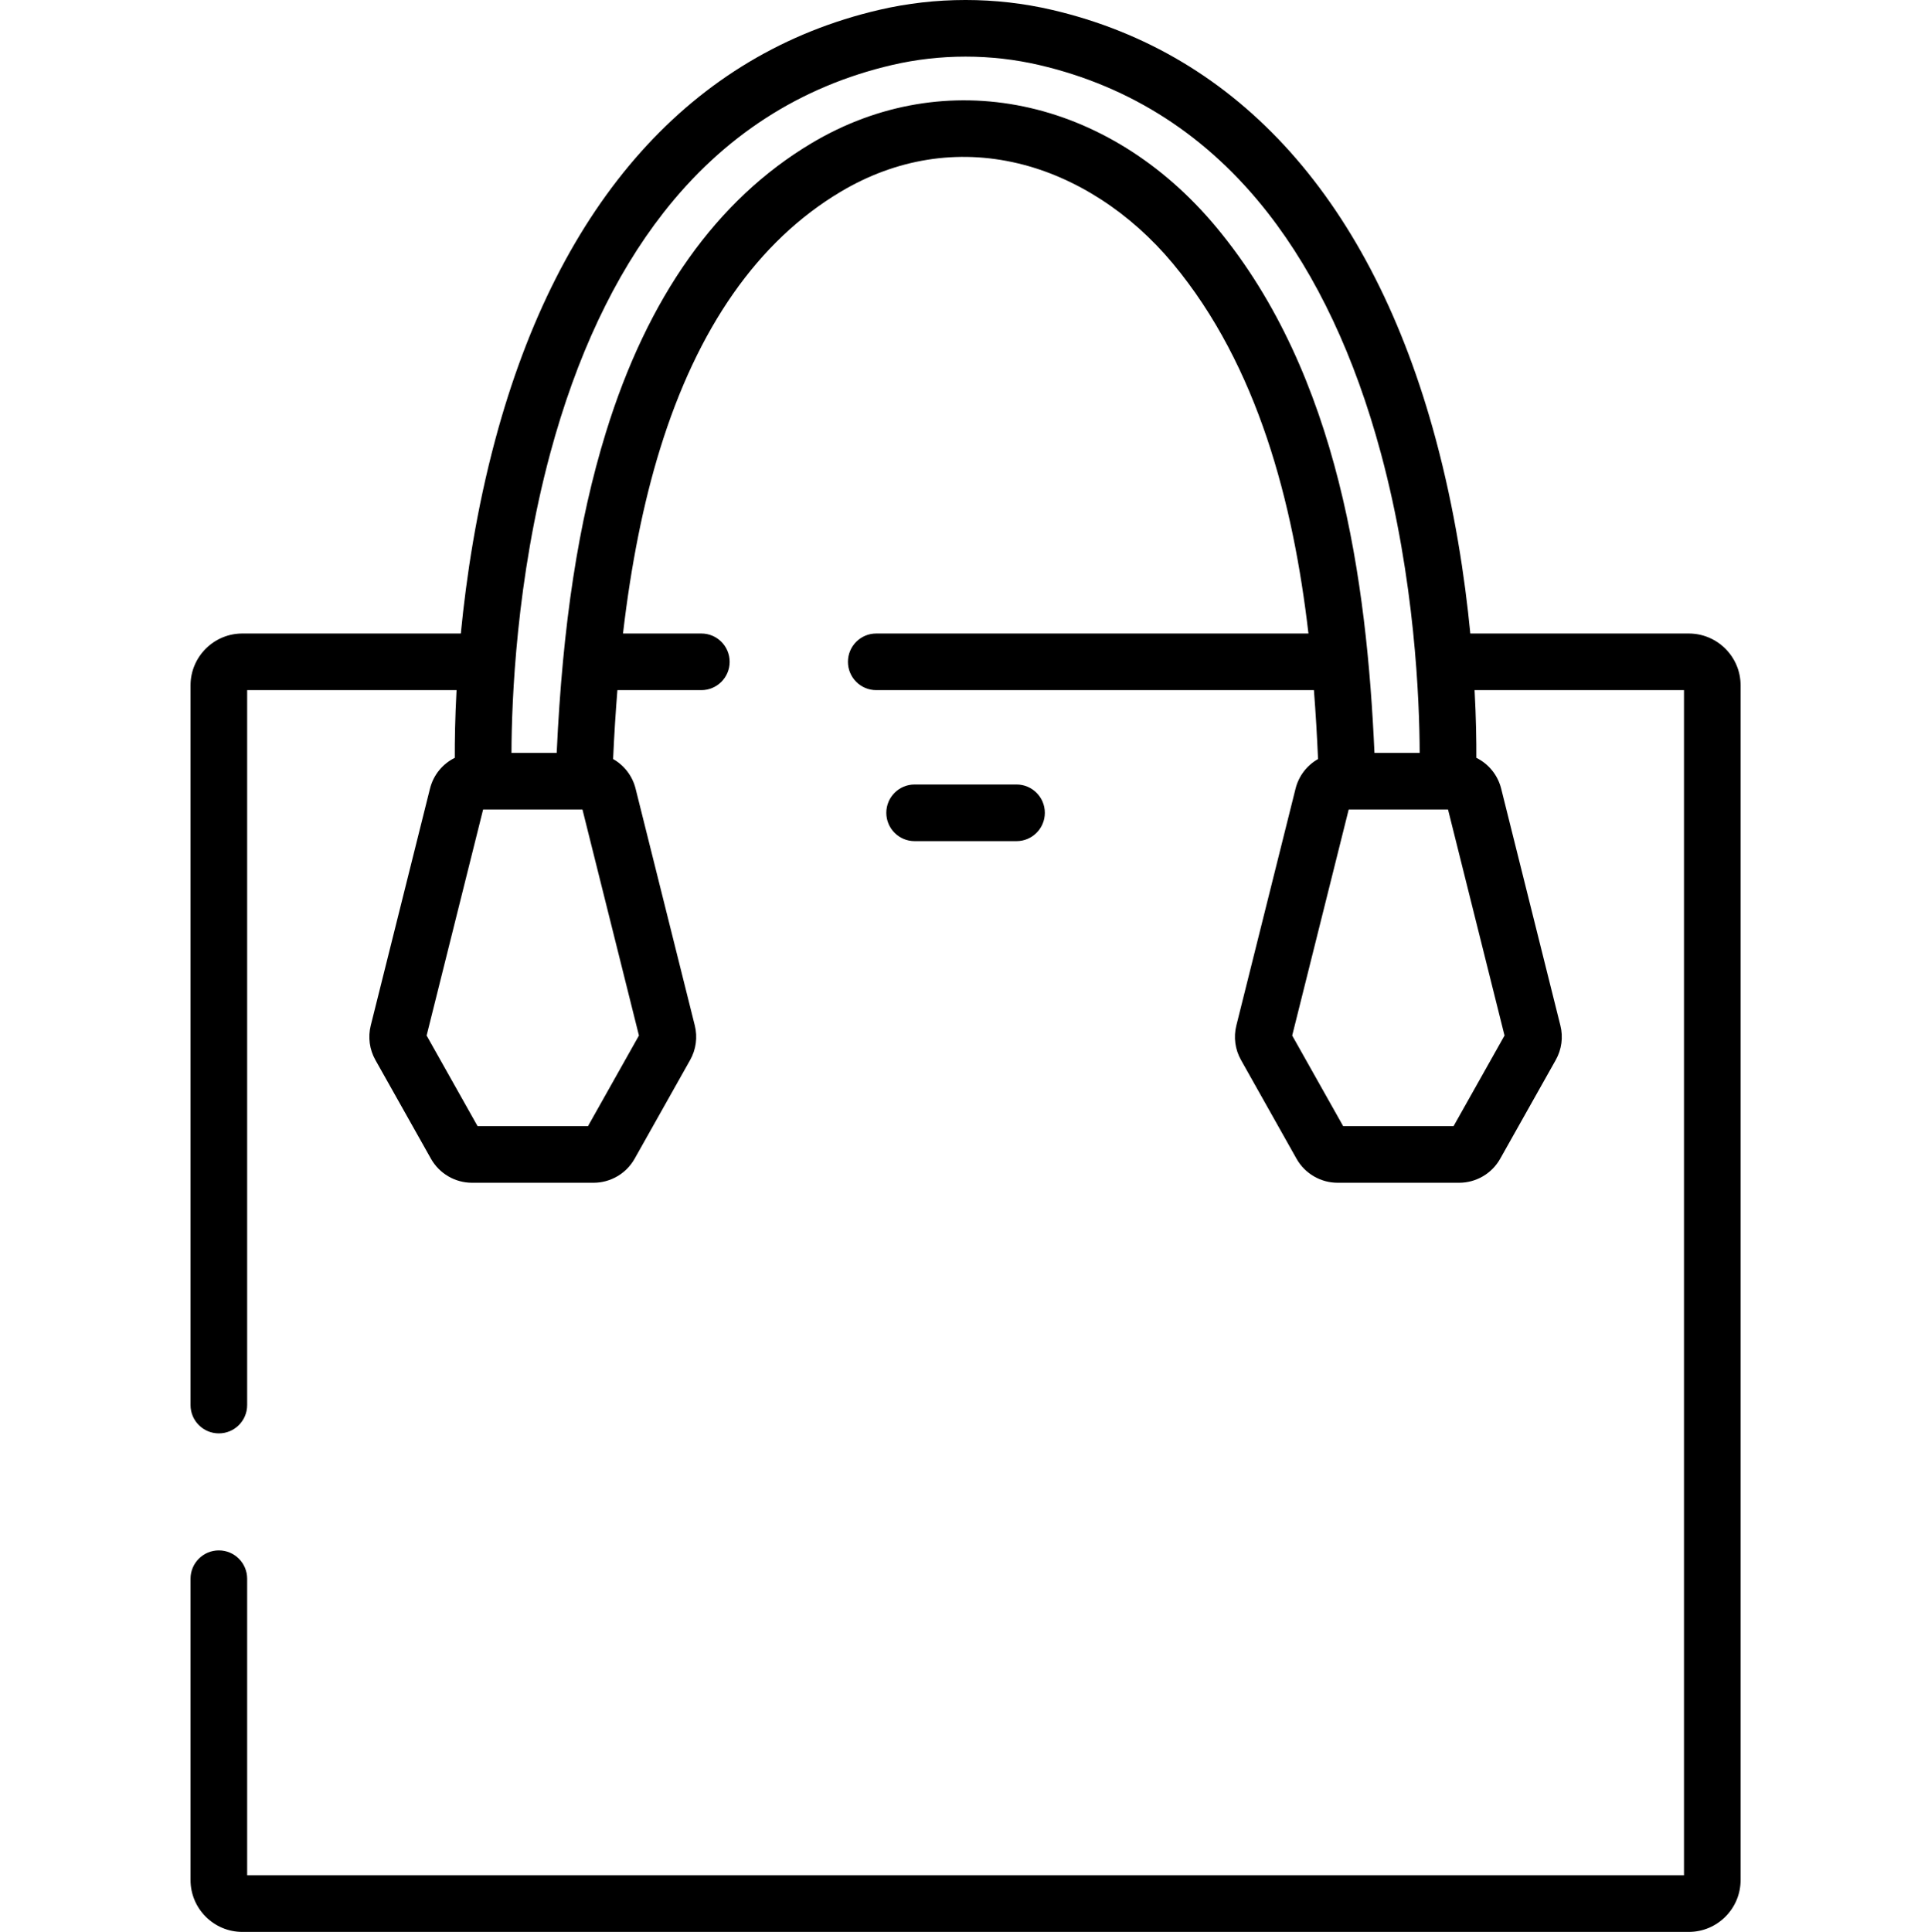
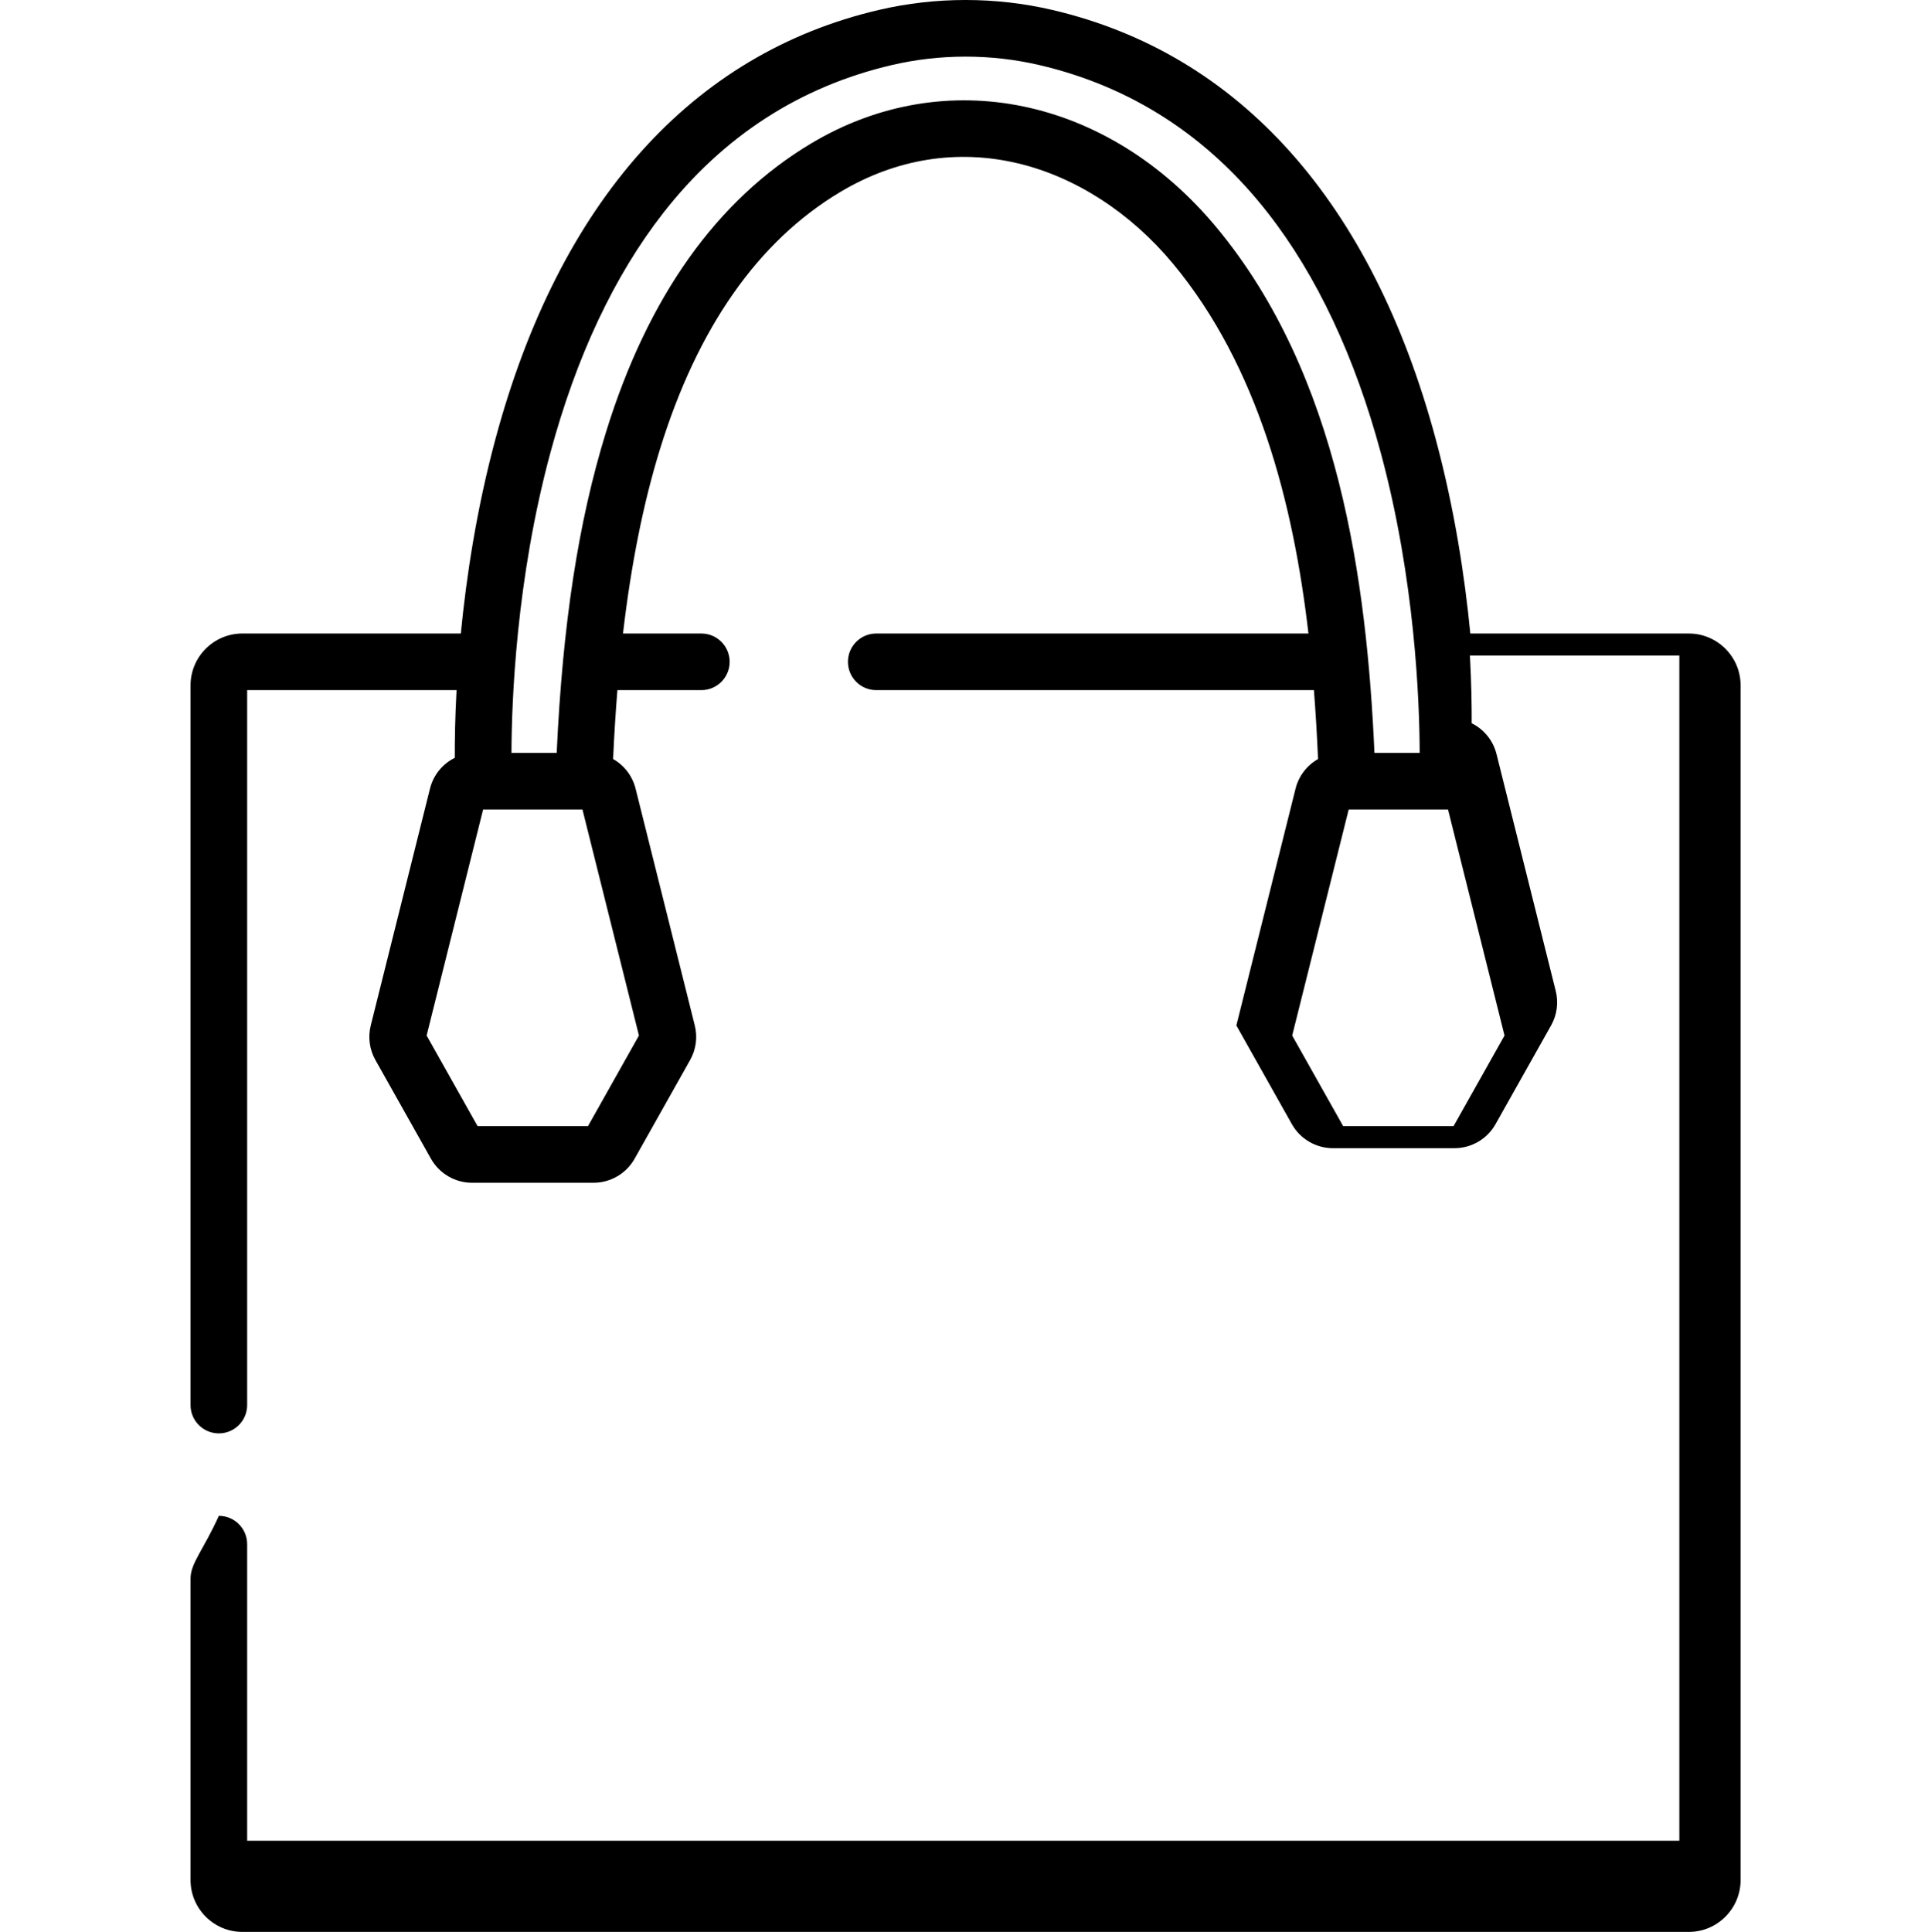
<svg xmlns="http://www.w3.org/2000/svg" viewBox="-50 0 511 512" fill="currentColor">
-   <path d="M397.594 167.895h-57.898c-1.449-14.941-4.152-32.832-9.125-51.363C313.68 53.574 278.504 14.184 228.844 2.621c-14.996-3.496-30.855-3.496-45.855 0-49.66 11.562-84.836 50.953-101.727 113.91-4.973 18.531-7.672 36.422-9.125 51.363H14.242C6.664 167.895.5 174.059.5 181.637V372.375c0 4.145 3.359 7.504 7.504 7.504 4.145 0 7.504-3.359 7.504-7.504V182.902h55.496c-.406 7.527-.488 13.68-.469 17.938-3.203 1.586-5.664 4.512-6.574 8.164l-15.691 62.758c-.777 3.113-.344 6.367 1.23 9.168l14.711 26.148c2.211 3.934 6.387 6.379 10.898 6.379h32.199c4.508 0 8.684-2.441 10.898-6.375l14.707-26.148c1.574-2.797 2.012-6.051 1.234-9.168l-15.691-62.762c-.852-3.414-3.059-6.195-5.957-7.84.281-6.305.664-12.387 1.137-18.262h22.25c4.145 0 7.504-3.359 7.504-7.504 0-4.145-3.359-7.504-7.504-7.504h-20.766c2.156-18.402 5.395-34.559 9.785-48.793 9.949-32.266 26.039-55.227 47.828-68.238 14.719-8.789 31.008-11.406 47.102-7.562 15.258 3.637 29.836 13.078 41.051 26.578 22.543 27.133 31.875 63.391 35.906 98.016H182.238c-4.145 0-7.5 3.359-7.5 7.504 0 4.145 3.355 7.504 7.5 7.504h116.004c.484 6.215.836 12.328 1.094 18.262-2.898 1.645-5.105 4.426-5.961 7.84l-15.691 62.766c-.777 3.113-.34 6.371 1.234 9.16l14.711 26.156c2.211 3.93 6.387 6.371 10.898 6.371h32.195c4.512 0 8.688-2.441 10.898-6.375l14.711-26.152c1.574-2.797 2.012-6.055 1.23-9.164l-15.688-62.762c-.914-3.652-3.375-6.574-6.578-8.164.02-4.258-.062-10.41-.469-17.938h55.5v314.094H15.508v-78.602c0-4.145-3.359-7.504-7.504-7.504C3.859 410.891.5 414.25.5 418.395v79.863C.5 505.836 6.664 512 14.242 512H397.594c7.574 0 13.738-6.164 13.738-13.742V181.637c0-7.578-6.164-13.742-13.738-13.742zM119.348 274.438l-13.504 24.012H76.574l-13.504-24.008 14.973-59.906H104.375zm45.691-236.457c-25.07 14.969-43.398 40.777-54.473 76.699-7.277 23.598-11.445 50.711-13.02 84.852H85.562c.043-13.859 1.25-45.953 10.285-79.445 6.914-25.629 16.988-47.043 29.949-63.648 15.879-20.348 36.266-33.535 60.598-39.203 12.773-2.973 26.273-2.973 39.047 0 24.332 5.668 44.719 18.855 60.598 39.203 12.957 16.605 23.035 38.02 29.949 63.648 9.035 33.492 10.242 65.586 10.285 79.445h-11.984c-2.031-45.242-9.316-100.078-41.859-139.242C243.719 25.734 200.562 16.766 165.039 37.98zm183.727 236.461-13.508 24.008h-29.266l-13.508-24.008 14.977-59.902h26.328zm0 0" />
-   <path d="M219.422 222.918c4.145 0 7.504-3.359 7.504-7.504 0-4.145-3.359-7.504-7.504-7.504h-27.012c-4.145 0-7.504 3.359-7.504 7.504 0 4.145 3.359 7.504 7.504 7.504zm0 0" />
+   <path d="M397.594 167.895h-57.898c-1.449-14.941-4.152-32.832-9.125-51.363C313.68 53.574 278.504 14.184 228.844 2.621c-14.996-3.496-30.855-3.496-45.855 0-49.66 11.562-84.836 50.953-101.727 113.91-4.973 18.531-7.672 36.422-9.125 51.363H14.242C6.664 167.895.5 174.059.5 181.637V372.375c0 4.145 3.359 7.504 7.504 7.504 4.145 0 7.504-3.359 7.504-7.504V182.902h55.496c-.406 7.527-.488 13.68-.469 17.938-3.203 1.586-5.664 4.512-6.574 8.164l-15.691 62.758c-.777 3.113-.344 6.367 1.23 9.168l14.711 26.148c2.211 3.934 6.387 6.379 10.898 6.379h32.199c4.508 0 8.684-2.441 10.898-6.375l14.707-26.148c1.574-2.797 2.012-6.051 1.234-9.168l-15.691-62.762c-.852-3.414-3.059-6.195-5.957-7.84.281-6.305.664-12.387 1.137-18.262h22.25c4.145 0 7.504-3.359 7.504-7.504 0-4.145-3.359-7.504-7.504-7.504h-20.766c2.156-18.402 5.395-34.559 9.785-48.793 9.949-32.266 26.039-55.227 47.828-68.238 14.719-8.789 31.008-11.406 47.102-7.562 15.258 3.637 29.836 13.078 41.051 26.578 22.543 27.133 31.875 63.391 35.906 98.016H182.238c-4.145 0-7.5 3.359-7.5 7.504 0 4.145 3.355 7.504 7.5 7.504h116.004c.484 6.215.836 12.328 1.094 18.262-2.898 1.645-5.105 4.426-5.961 7.84l-15.691 62.766l14.711 26.156c2.211 3.93 6.387 6.371 10.898 6.371h32.195c4.512 0 8.688-2.441 10.898-6.375l14.711-26.152c1.574-2.797 2.012-6.055 1.23-9.164l-15.688-62.762c-.914-3.652-3.375-6.574-6.578-8.164.02-4.258-.062-10.41-.469-17.938h55.5v314.094H15.508v-78.602c0-4.145-3.359-7.504-7.504-7.504C3.859 410.891.5 414.25.5 418.395v79.863C.5 505.836 6.664 512 14.242 512H397.594c7.574 0 13.738-6.164 13.738-13.742V181.637c0-7.578-6.164-13.742-13.738-13.742zM119.348 274.438l-13.504 24.012H76.574l-13.504-24.008 14.973-59.906H104.375zm45.691-236.457c-25.07 14.969-43.398 40.777-54.473 76.699-7.277 23.598-11.445 50.711-13.02 84.852H85.562c.043-13.859 1.25-45.953 10.285-79.445 6.914-25.629 16.988-47.043 29.949-63.648 15.879-20.348 36.266-33.535 60.598-39.203 12.773-2.973 26.273-2.973 39.047 0 24.332 5.668 44.719 18.855 60.598 39.203 12.957 16.605 23.035 38.02 29.949 63.648 9.035 33.492 10.242 65.586 10.285 79.445h-11.984c-2.031-45.242-9.316-100.078-41.859-139.242C243.719 25.734 200.562 16.766 165.039 37.98zm183.727 236.461-13.508 24.008h-29.266l-13.508-24.008 14.977-59.902h26.328zm0 0" />
</svg>